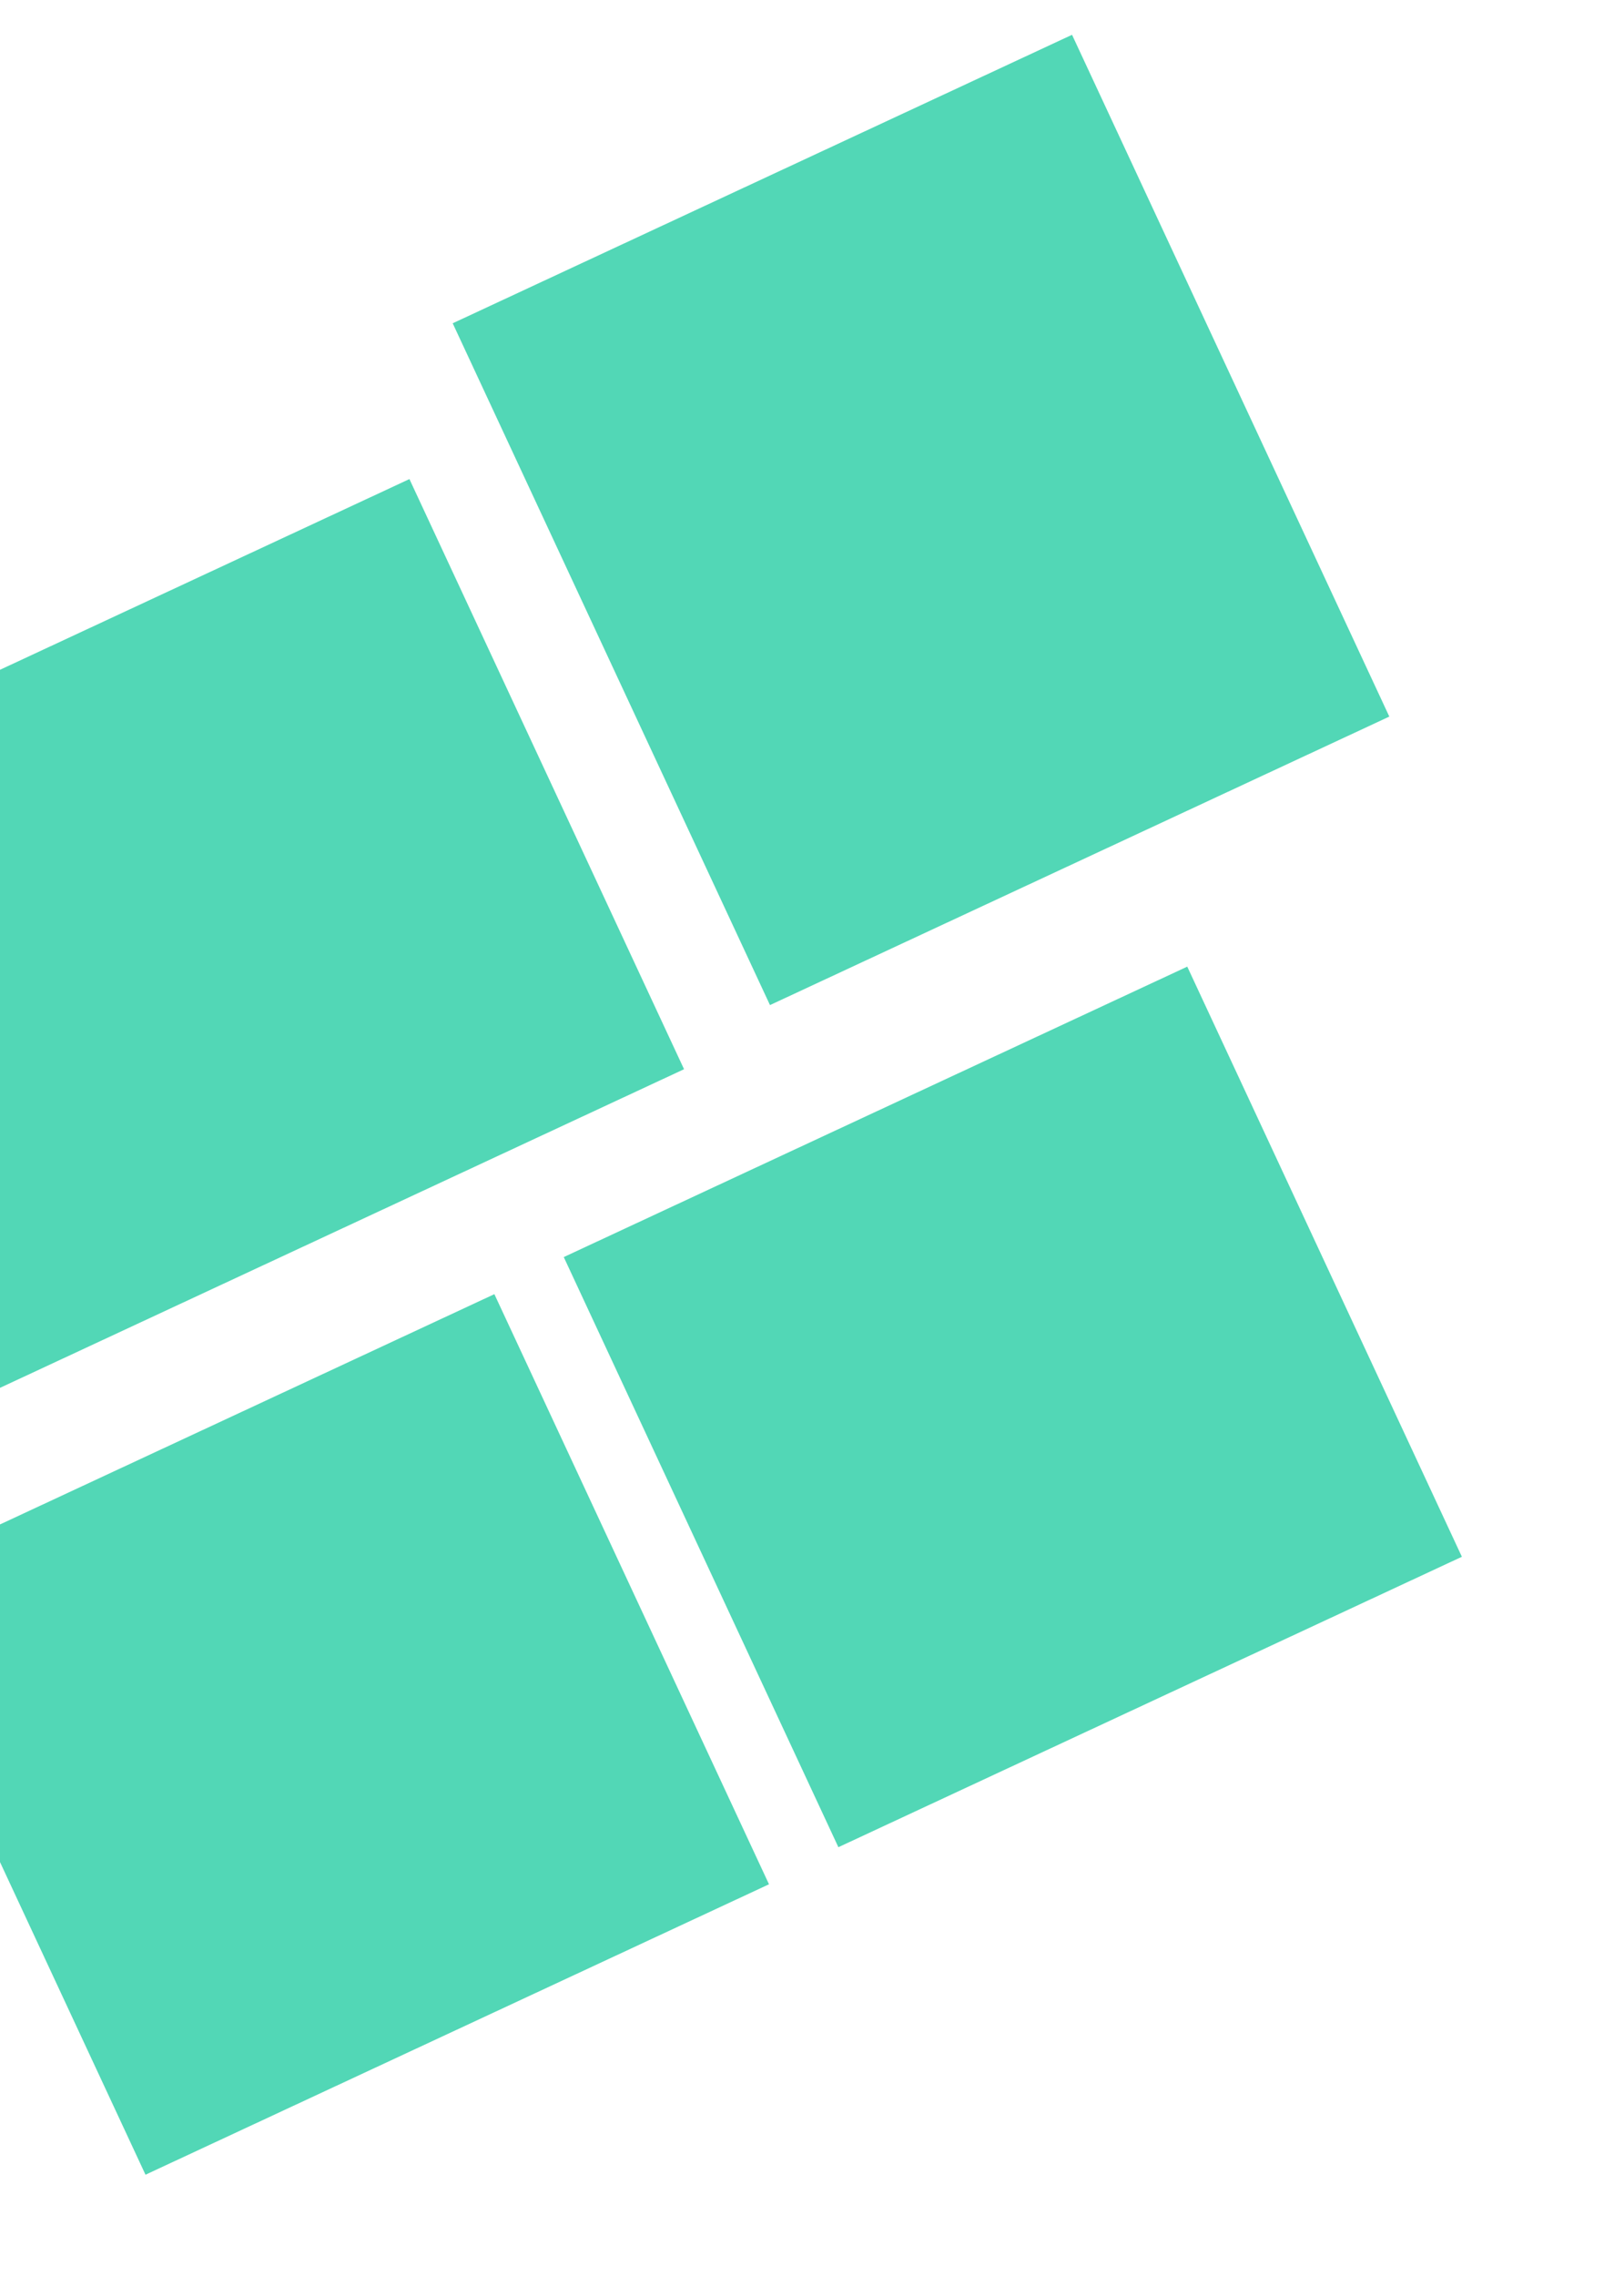
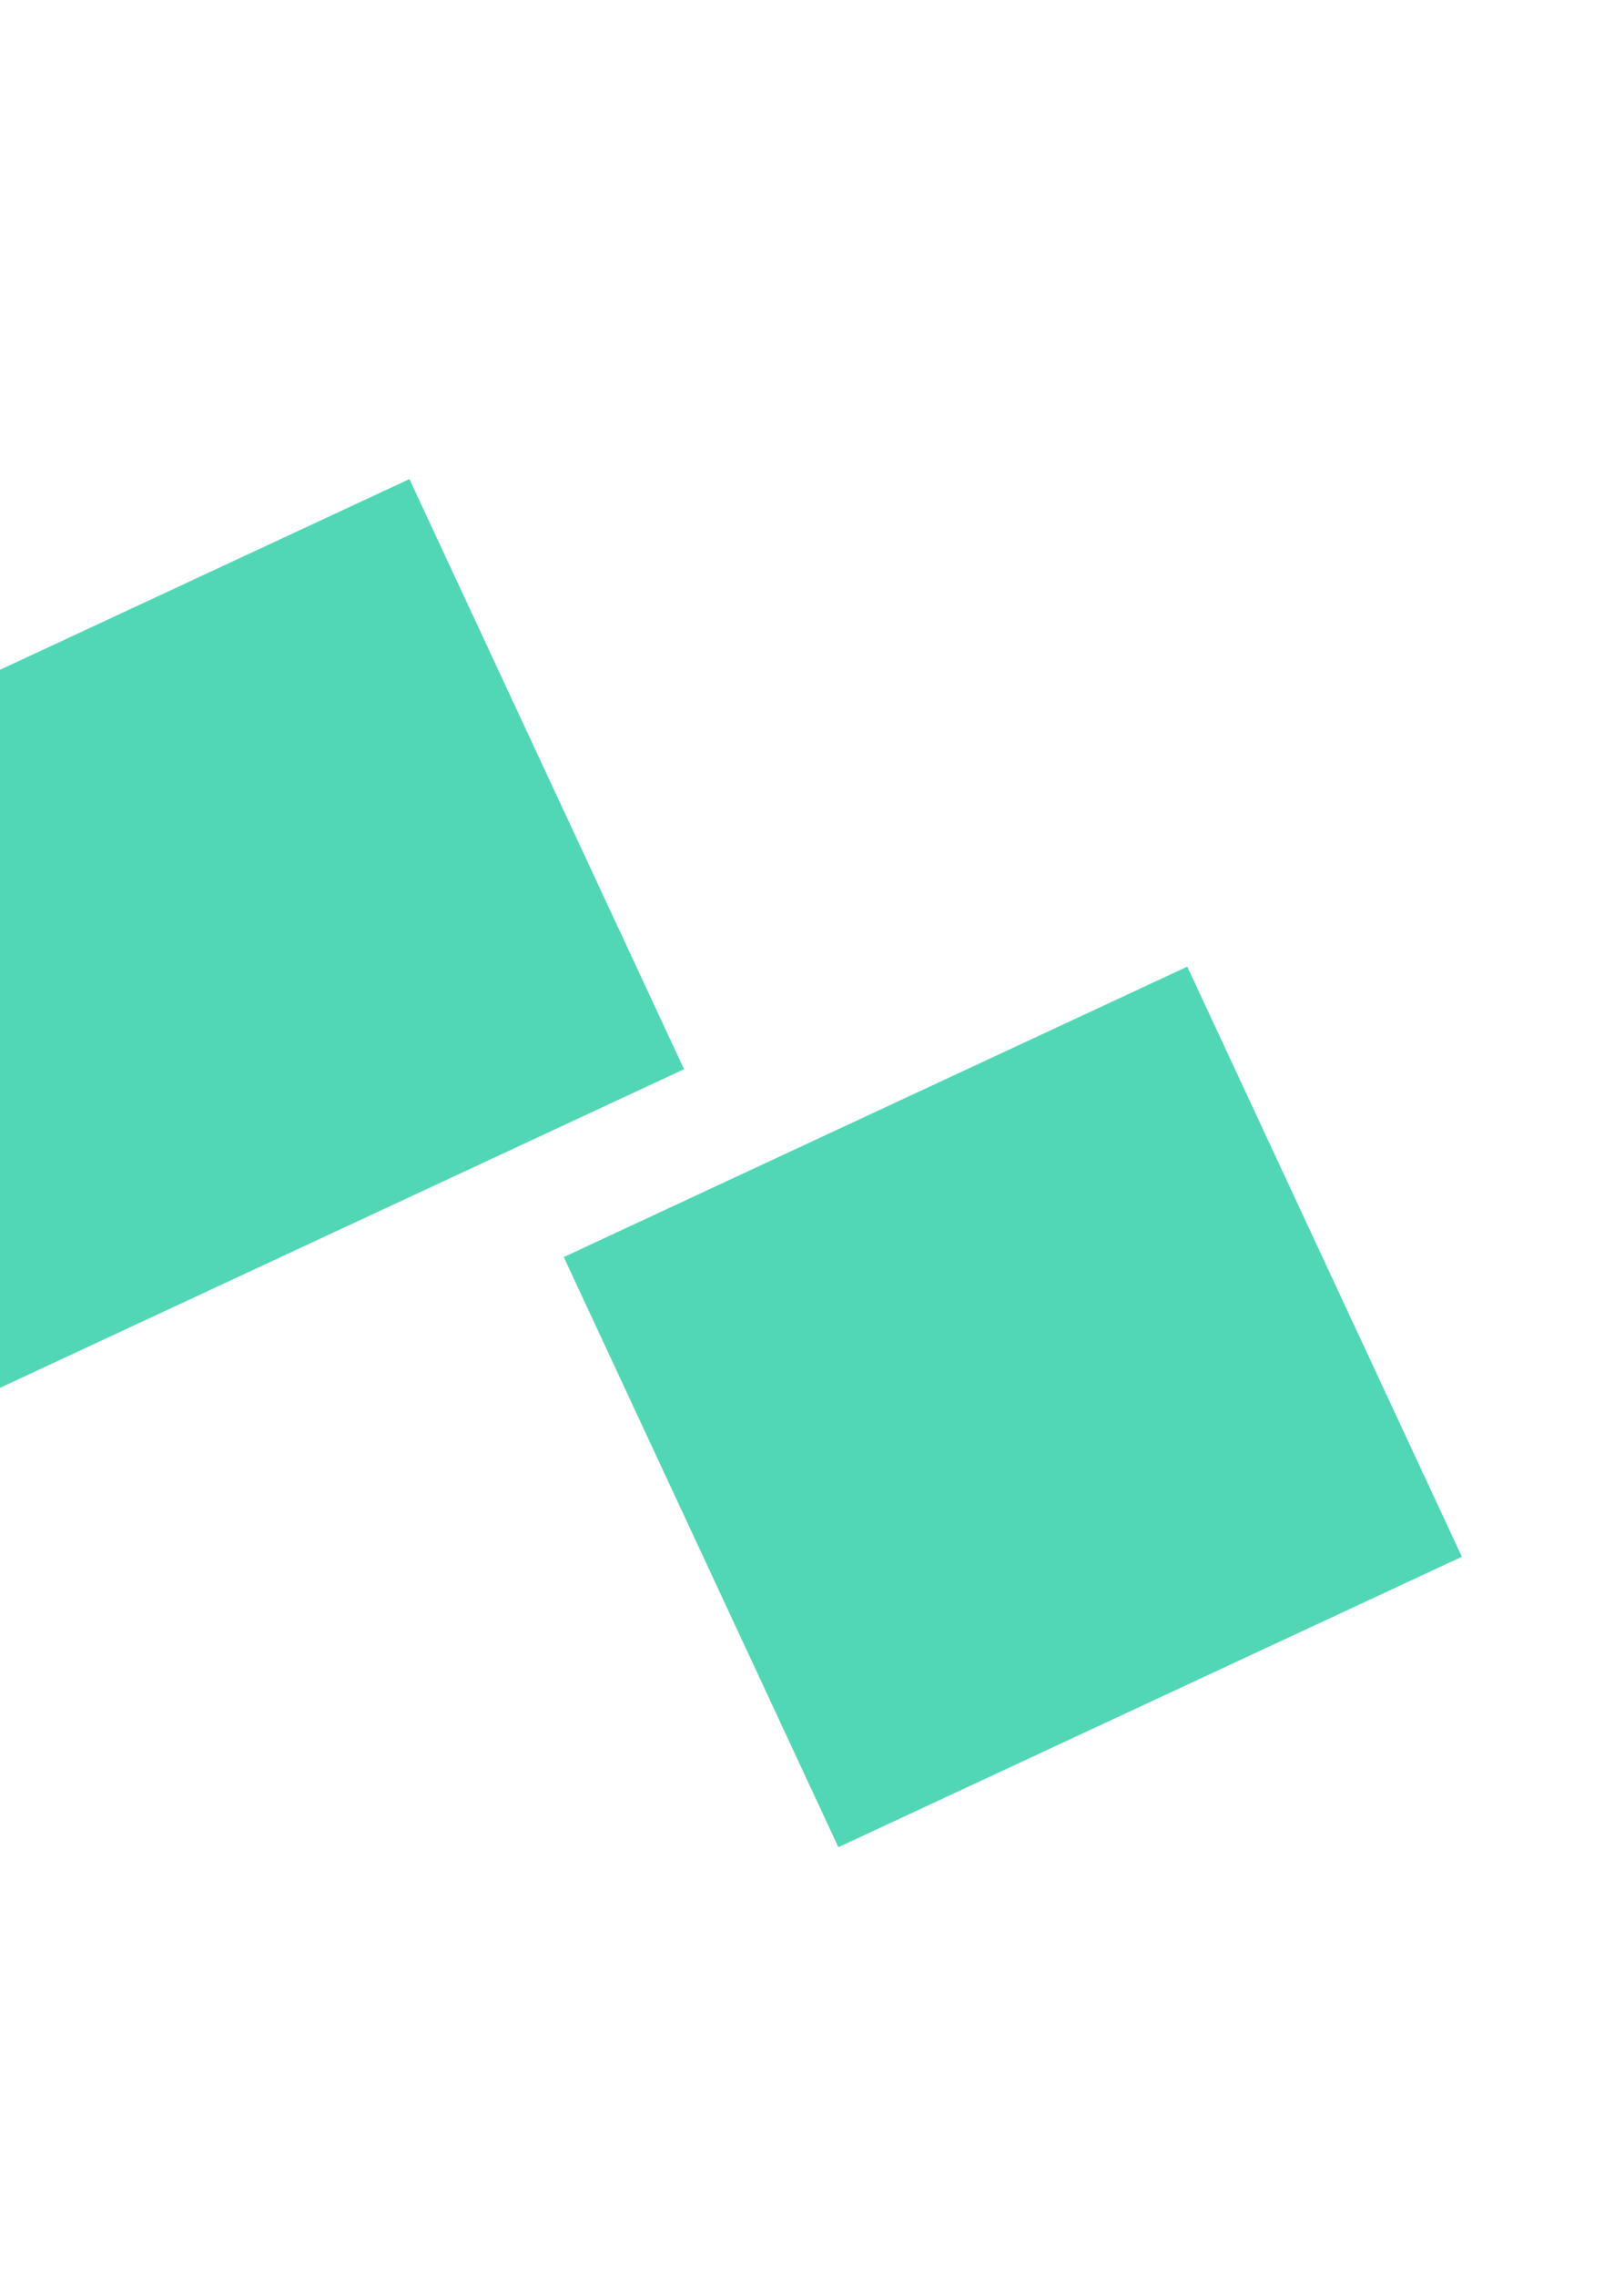
<svg xmlns="http://www.w3.org/2000/svg" width="327" height="458" viewBox="0 0 327 458" fill="none">
  <rect x="-67.213" y="310.607" width="131.01" height="226.074" transform="rotate(-114.966 -67.213 310.607)" fill="#52D7B6" />
-   <rect x="29.296" y="437.678" width="131.01" height="138.485" transform="rotate(-114.966 29.296 437.678)" fill="#52D7B6" />
-   <rect x="155.039" y="202.281" width="151.36" height="137.561" transform="rotate(-114.966 155.039 202.281)" fill="#52D7B6" />
  <rect x="168.812" y="371.763" width="131.01" height="138.485" transform="rotate(-114.966 168.812 371.763)" fill="#52D7B6" />
</svg>